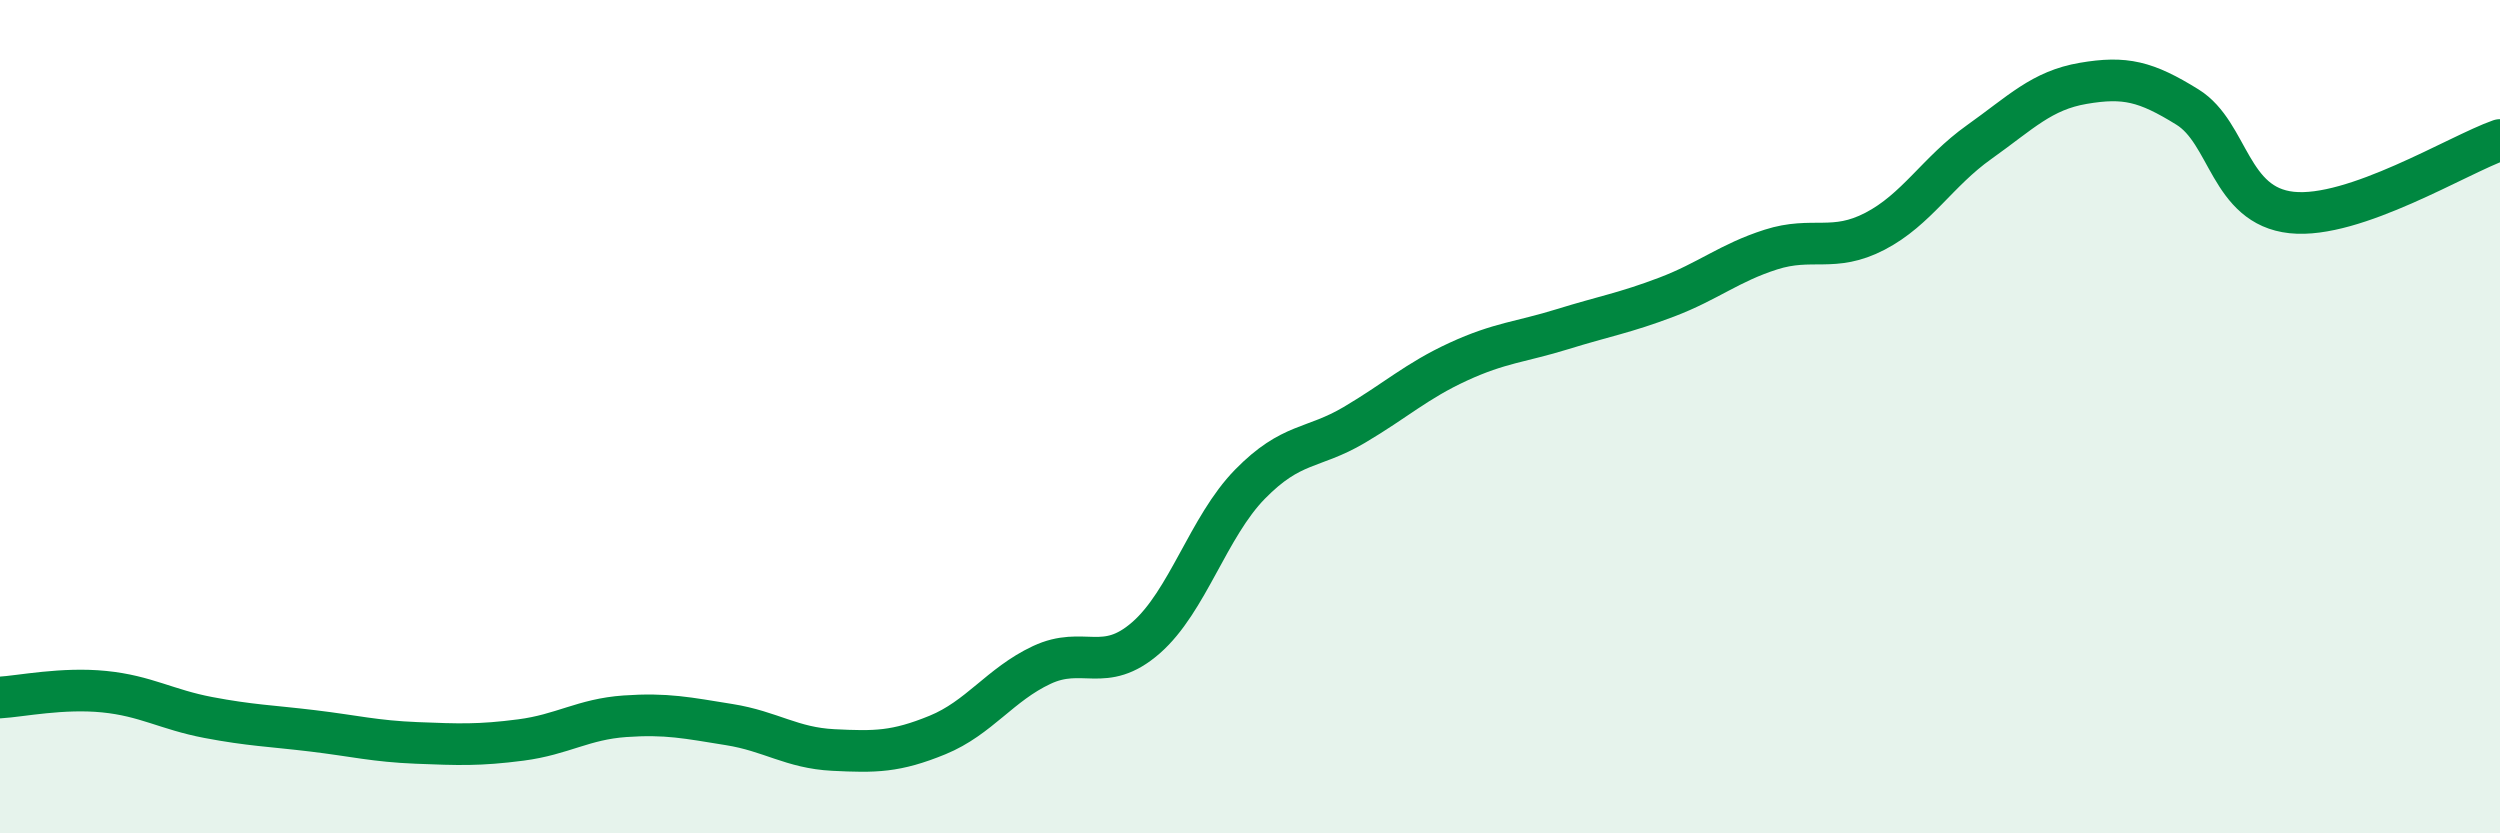
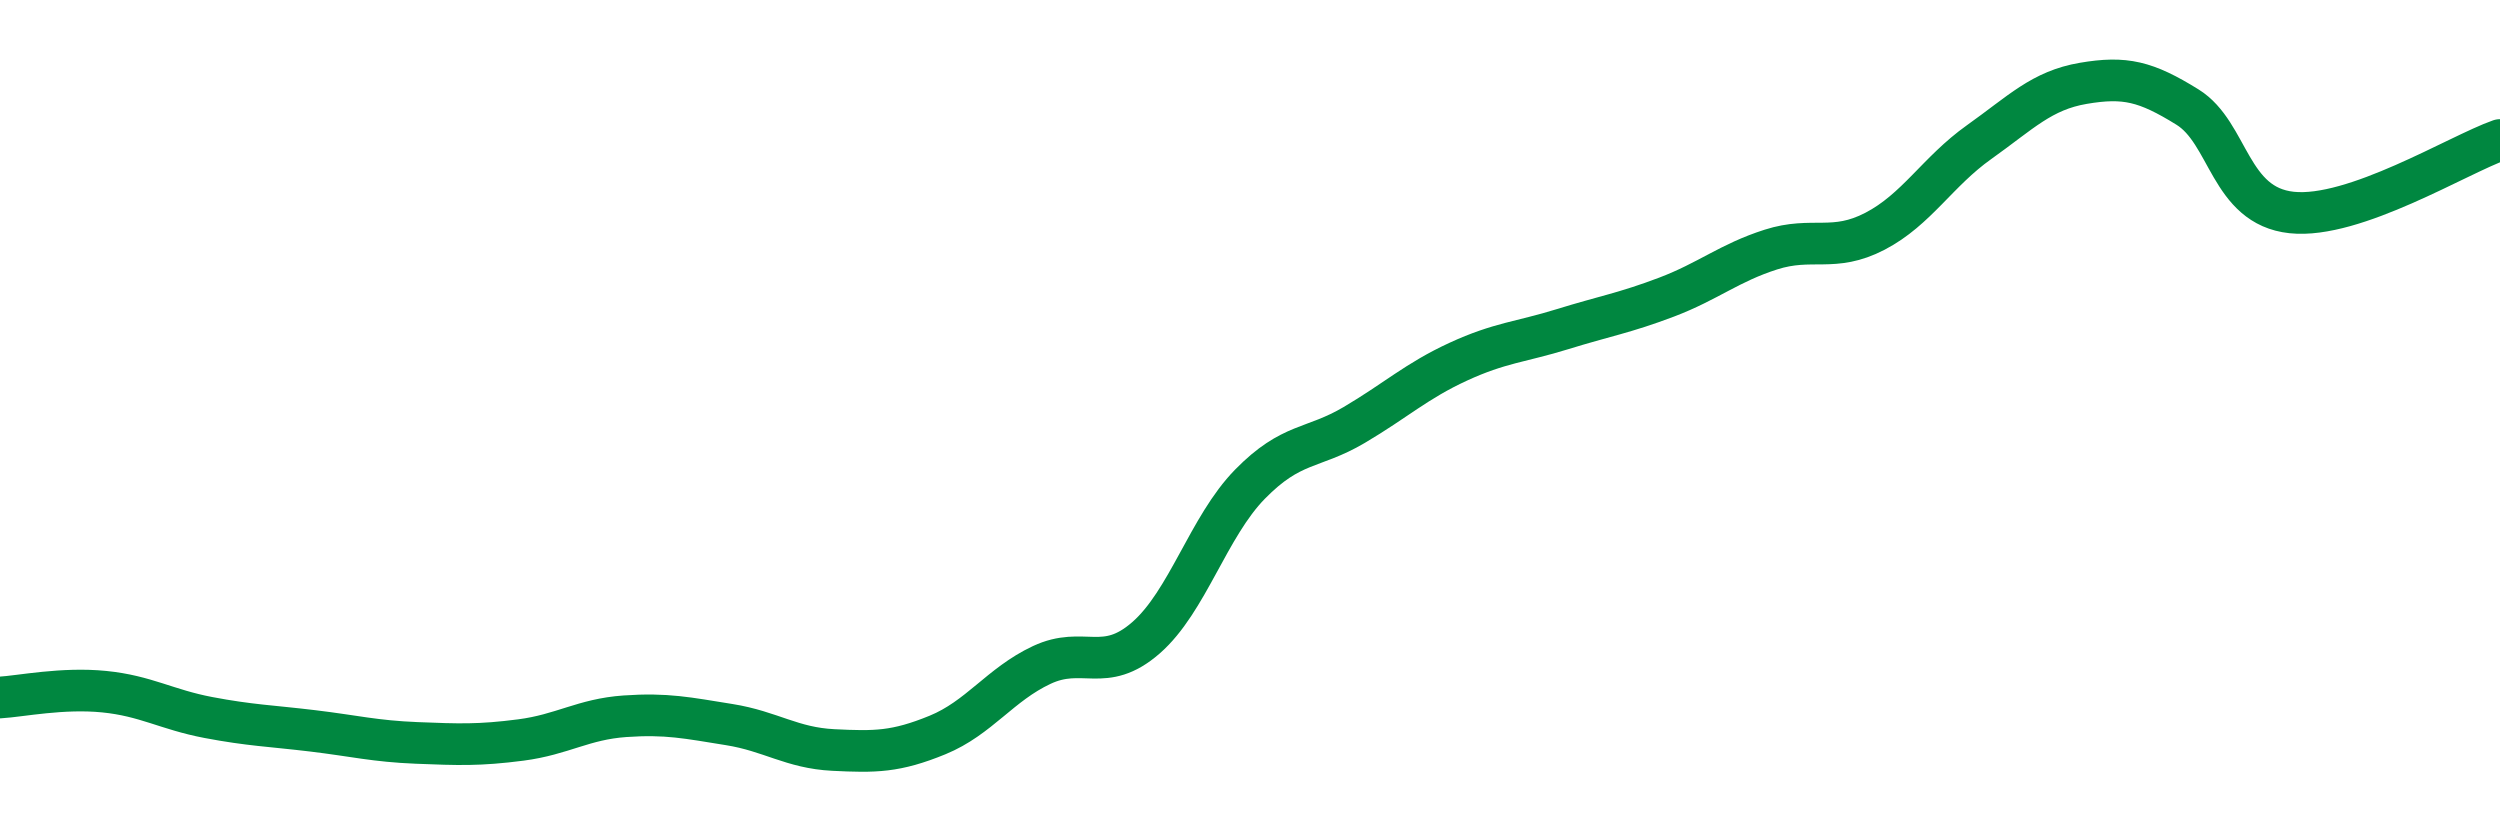
<svg xmlns="http://www.w3.org/2000/svg" width="60" height="20" viewBox="0 0 60 20">
-   <path d="M 0,16.74 C 0.5,16.71 1.5,16.5 2.5,16.6 C 3.5,16.7 4,17.03 5,17.22 C 6,17.41 6.5,17.42 7.5,17.54 C 8.5,17.66 9,17.79 10,17.83 C 11,17.87 11.5,17.89 12.5,17.76 C 13.5,17.63 14,17.26 15,17.19 C 16,17.12 16.5,17.23 17.5,17.39 C 18.5,17.55 19,17.95 20,18 C 21,18.05 21.5,18.05 22.5,17.64 C 23.5,17.23 24,16.43 25,15.96 C 26,15.49 26.5,16.18 27.5,15.31 C 28.5,14.44 29,12.64 30,11.62 C 31,10.6 31.5,10.79 32.5,10.2 C 33.5,9.61 34,9.14 35,8.68 C 36,8.22 36.5,8.21 37.5,7.9 C 38.5,7.59 39,7.51 40,7.13 C 41,6.75 41.5,6.31 42.5,5.99 C 43.5,5.67 44,6.07 45,5.55 C 46,5.03 46.5,4.12 47.5,3.41 C 48.5,2.7 49,2.17 50,2 C 51,1.83 51.5,1.95 52.5,2.57 C 53.5,3.19 53.5,4.94 55,5.1 C 56.5,5.26 59,3.71 60,3.36L60 20L0 20Z" fill="#008740" opacity="0.1" stroke-linecap="round" stroke-linejoin="round" />
  <path d="M 0,16.74 C 0.5,16.71 1.5,16.5 2.5,16.6 C 3.5,16.7 4,17.03 5,17.22 C 6,17.41 6.5,17.42 7.5,17.54 C 8.5,17.66 9,17.79 10,17.83 C 11,17.87 11.5,17.89 12.5,17.76 C 13.5,17.63 14,17.26 15,17.19 C 16,17.12 16.5,17.23 17.5,17.39 C 18.5,17.55 19,17.95 20,18 C 21,18.05 21.5,18.05 22.5,17.64 C 23.5,17.23 24,16.43 25,15.96 C 26,15.49 26.5,16.18 27.5,15.31 C 28.5,14.44 29,12.64 30,11.62 C 31,10.6 31.5,10.79 32.5,10.2 C 33.5,9.61 34,9.14 35,8.68 C 36,8.22 36.5,8.21 37.5,7.9 C 38.5,7.59 39,7.51 40,7.13 C 41,6.75 41.5,6.31 42.5,5.99 C 43.5,5.67 44,6.07 45,5.55 C 46,5.03 46.5,4.12 47.5,3.41 C 48.5,2.7 49,2.17 50,2 C 51,1.83 51.5,1.95 52.5,2.57 C 53.5,3.19 53.5,4.94 55,5.1 C 56.5,5.26 59,3.71 60,3.36" stroke="#008740" stroke-width="1" fill="none" stroke-linecap="round" stroke-linejoin="round" />
</svg>